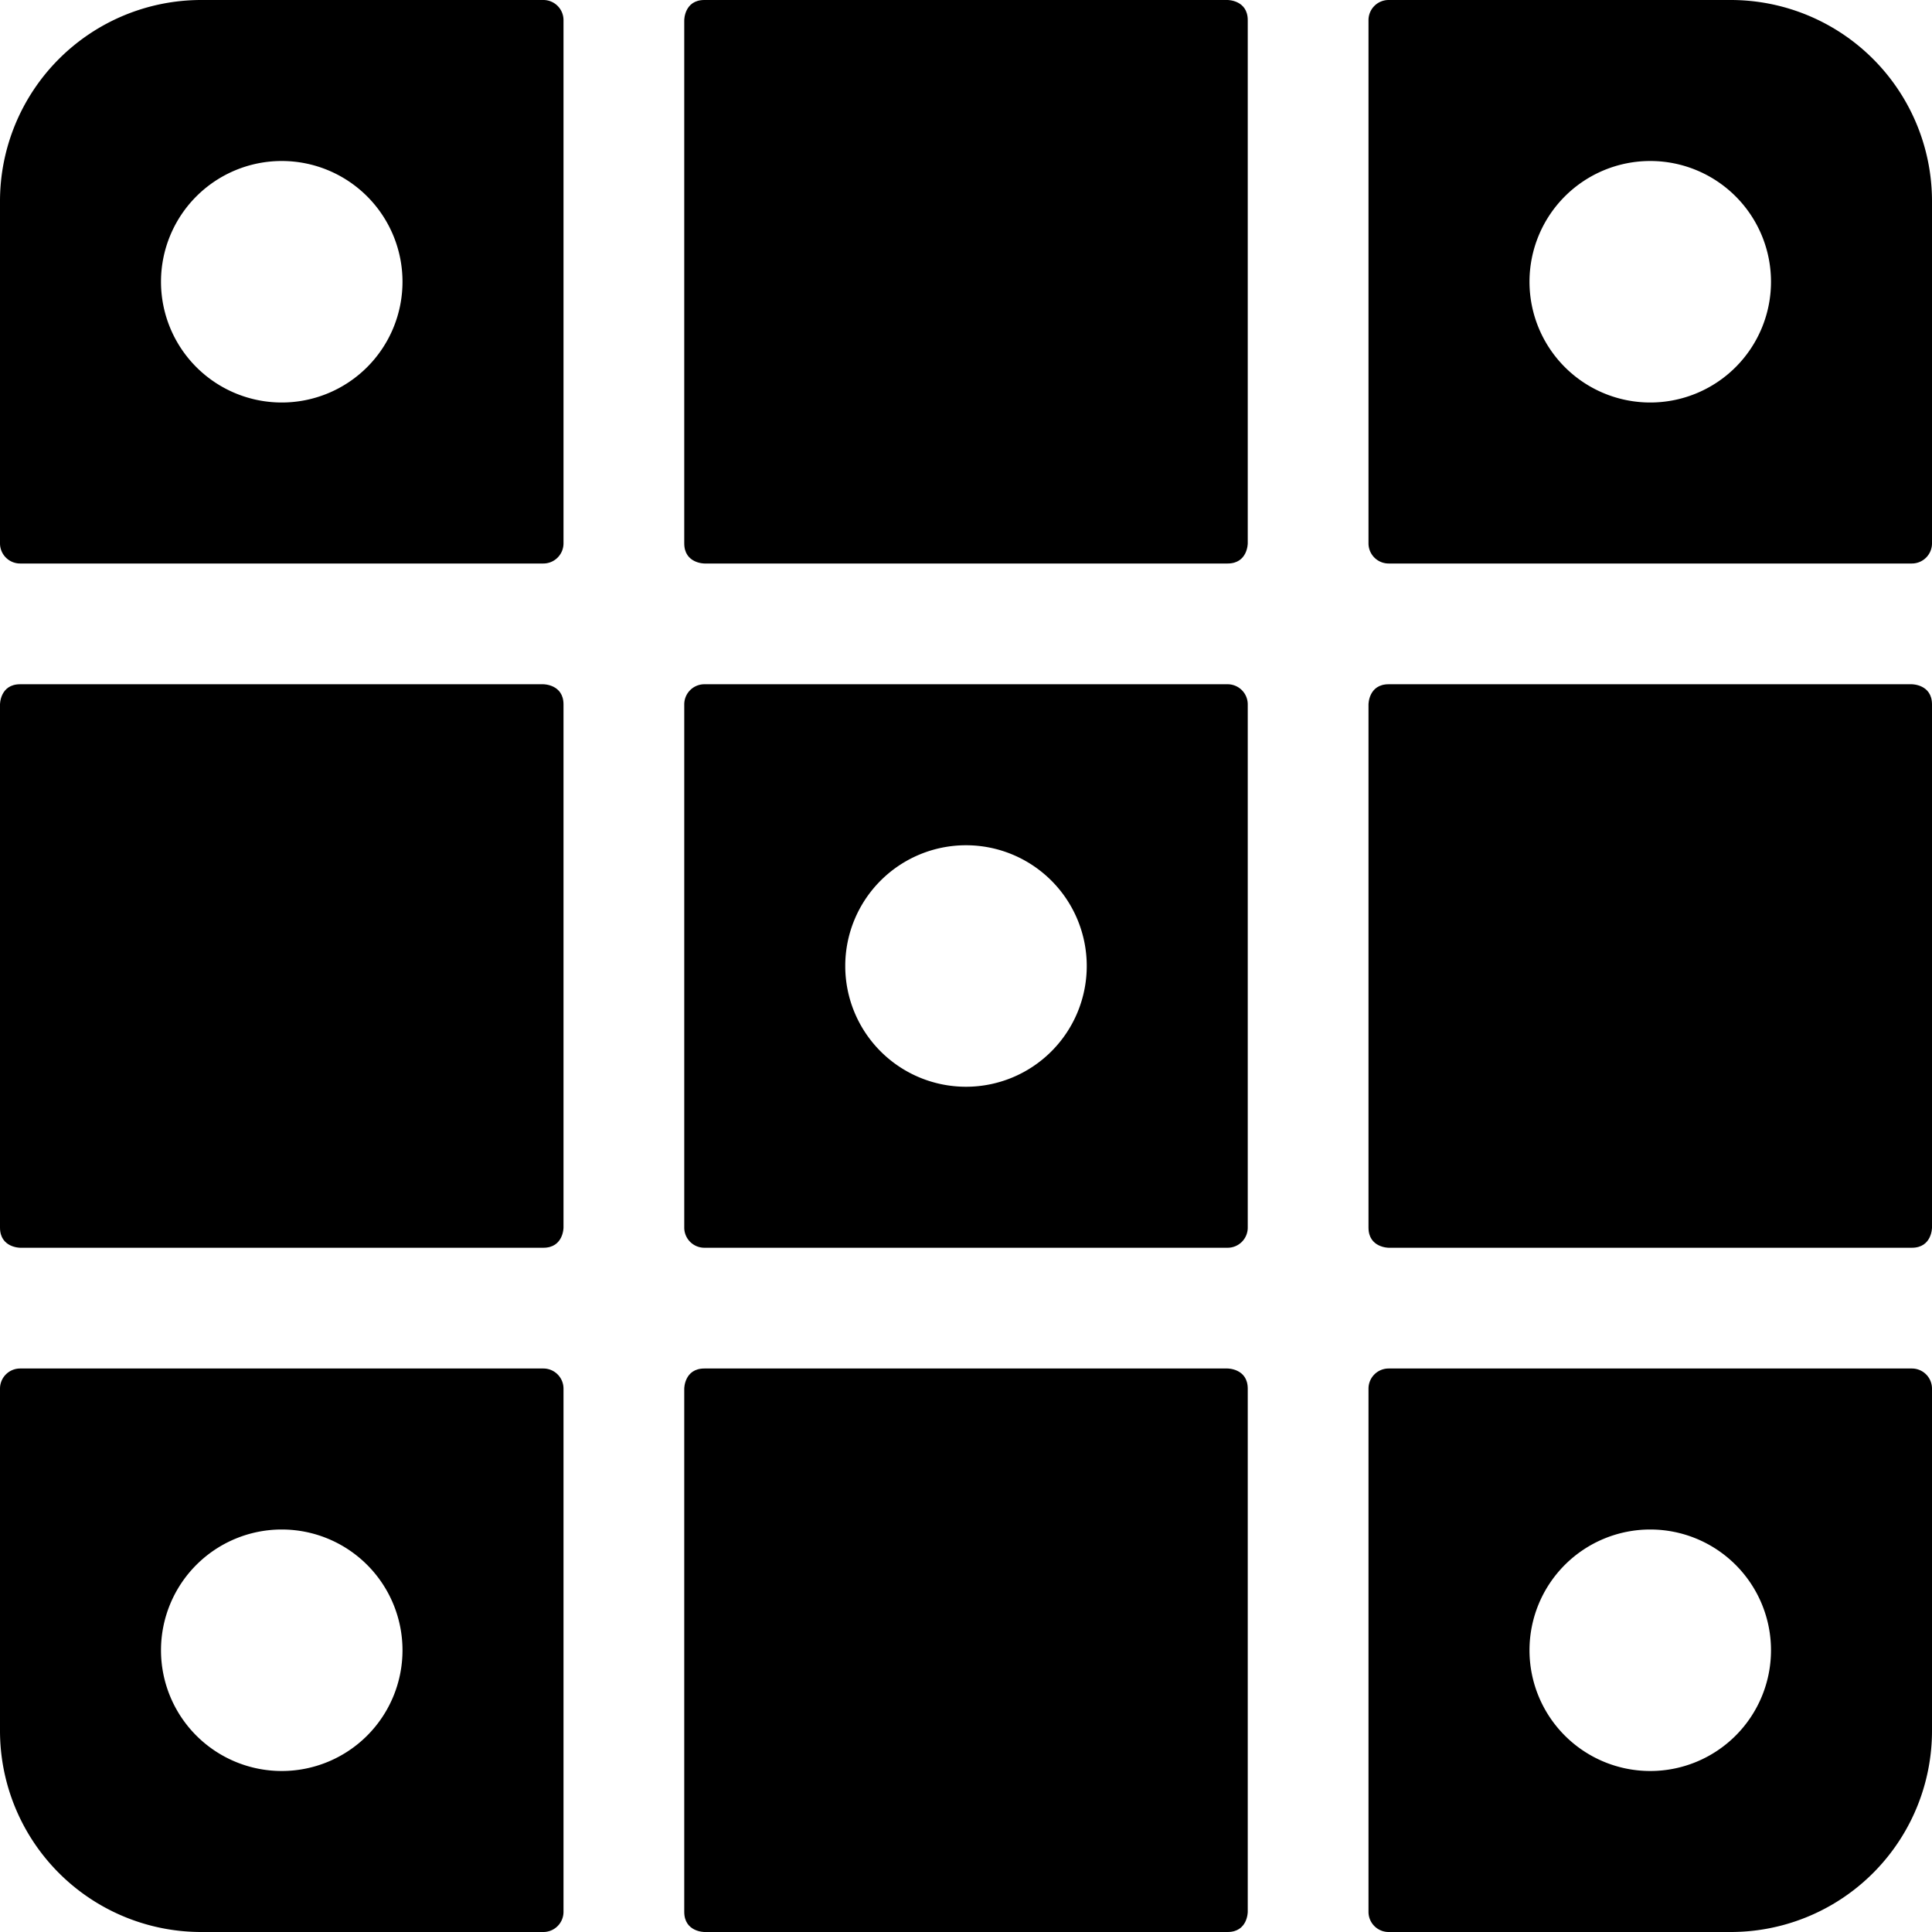
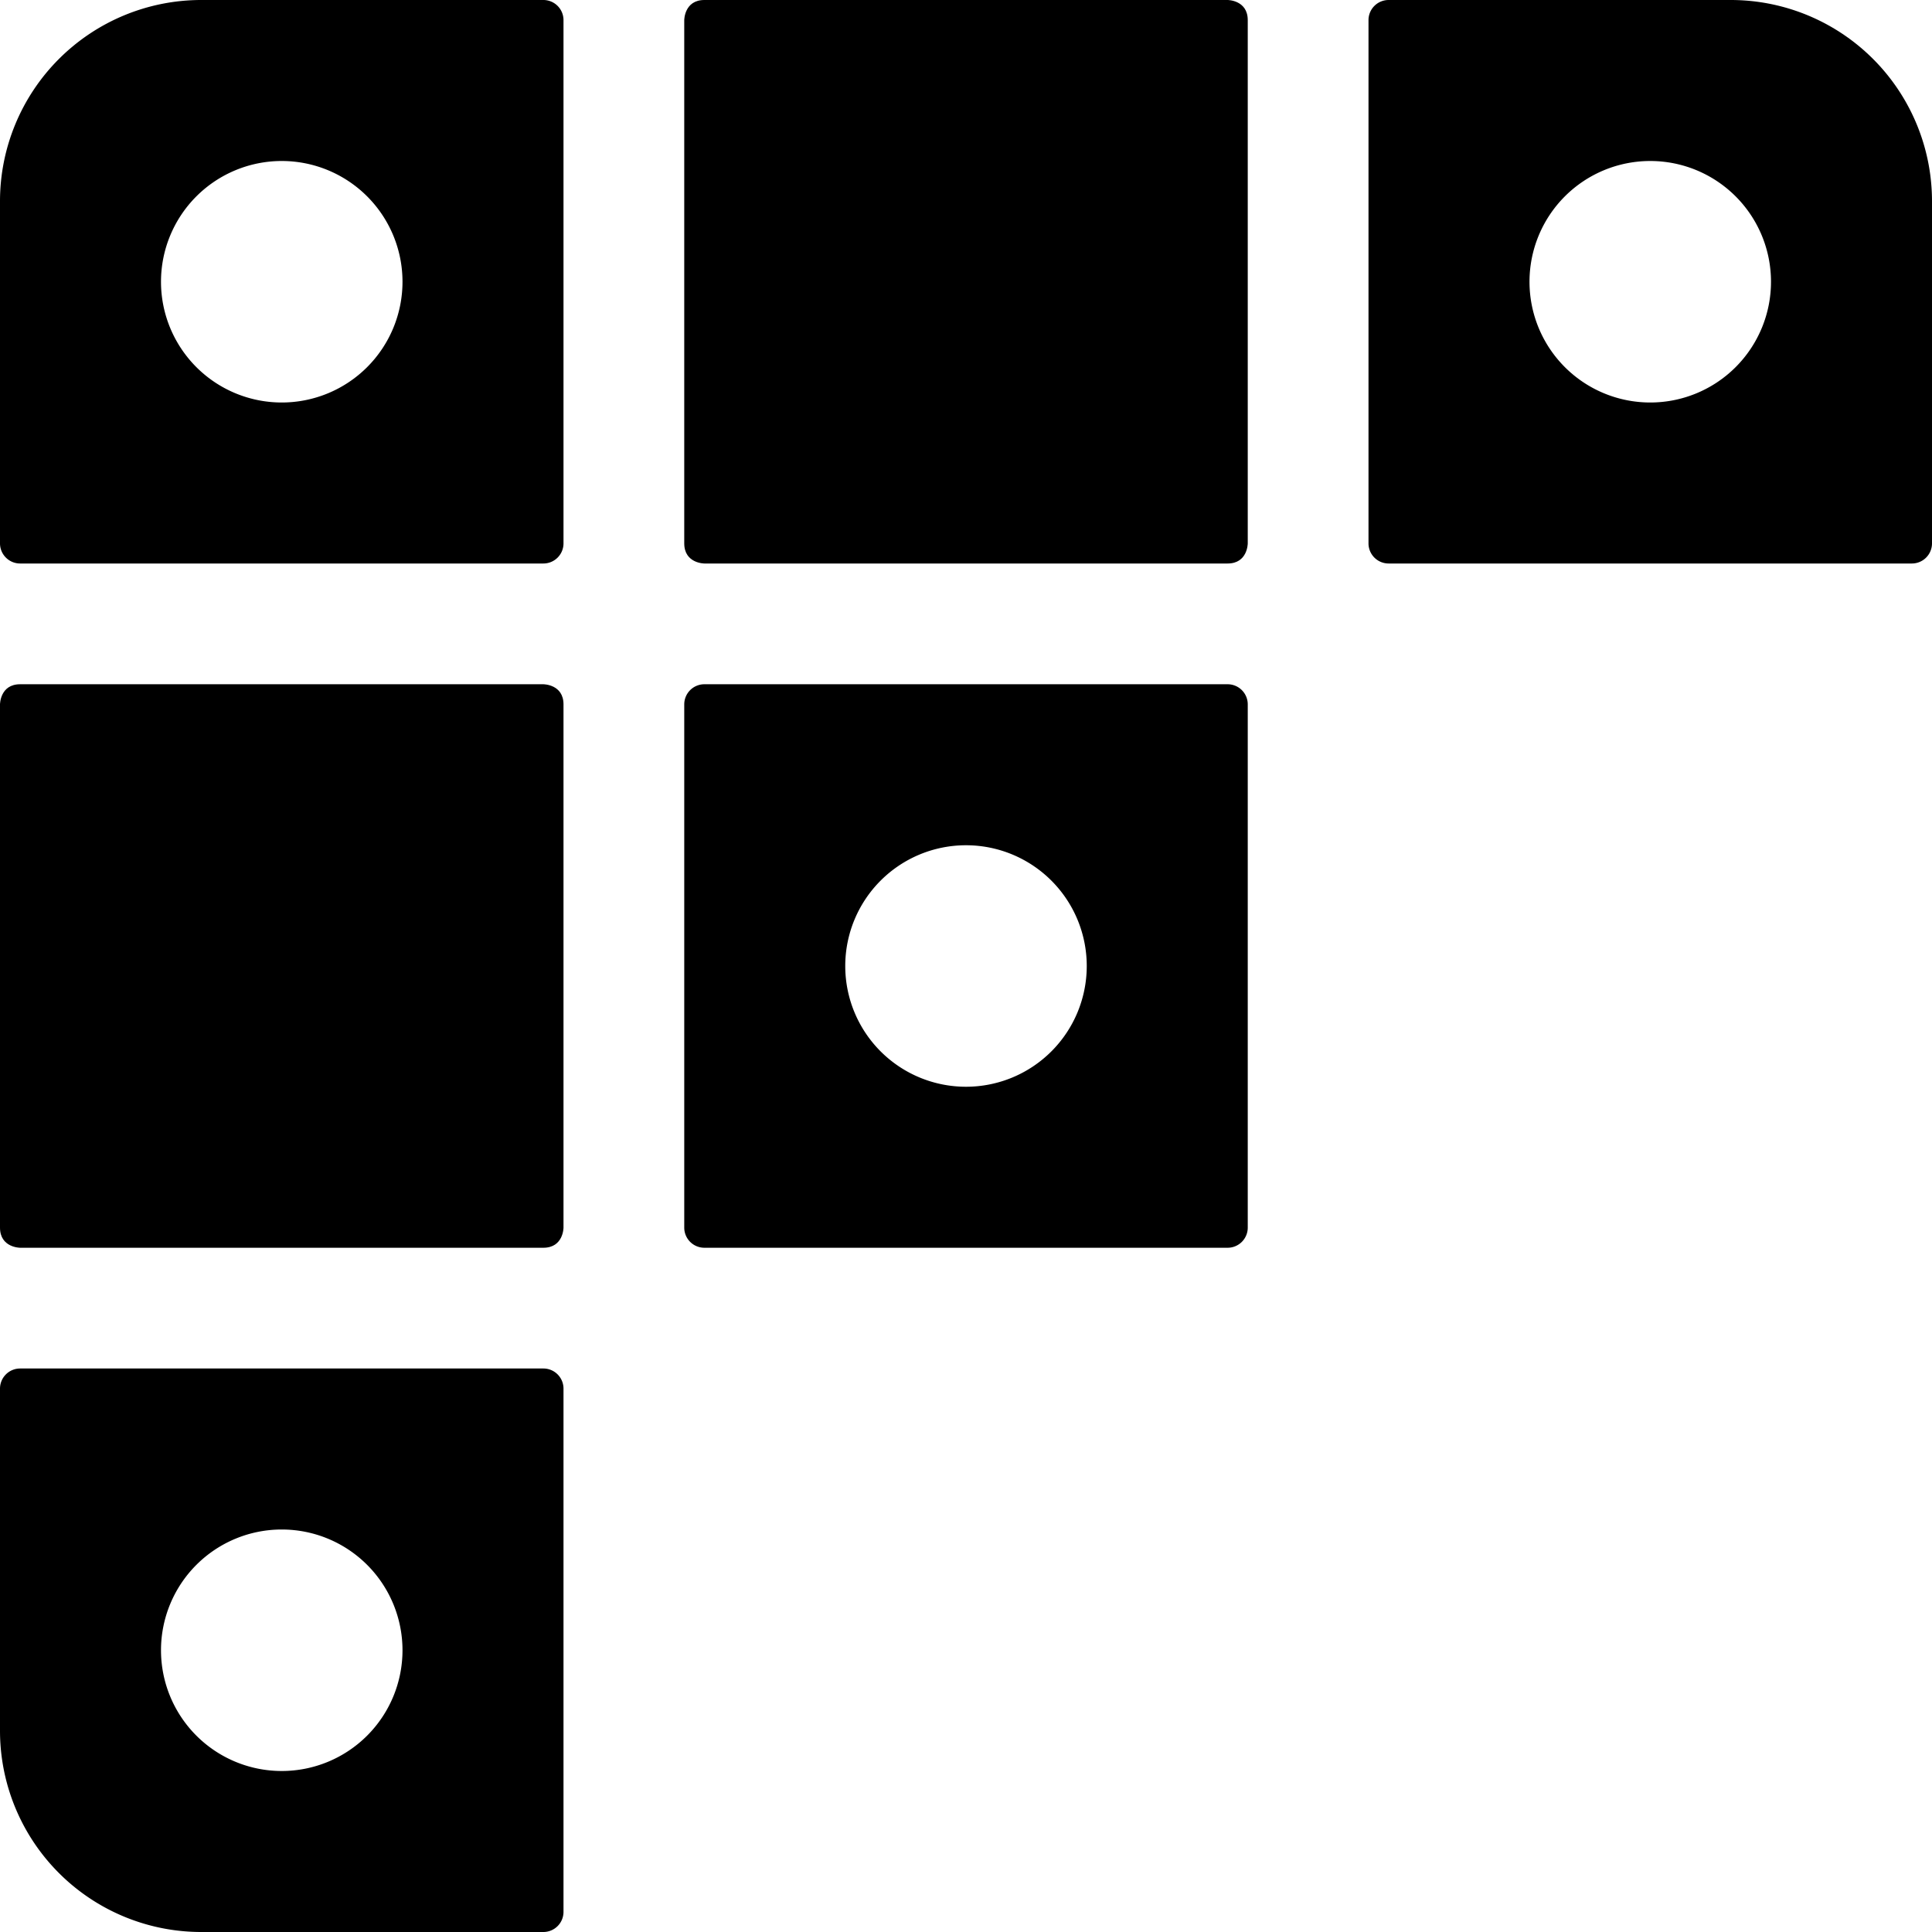
<svg xmlns="http://www.w3.org/2000/svg" viewBox="0 0 24 24">
  <g>
-     <path d="M17.25 8.5h6.5s0.25 0 0.25 0.25v6.5s0 0.25 -0.25 0.25h-6.5s-0.25 0 -0.25 -0.25v-6.5s0 -0.25 0.25 -0.25" fill="#000000" stroke-width="1" />
-     <path d="M8.75 17h6.5s0.25 0 0.25 0.25v6.5s0 0.25 -0.25 0.25h-6.5s-0.25 0 -0.25 -0.25v-6.5s0 -0.25 0.25 -0.25" fill="#000000" stroke-width="1" />
    <path d="M8.75 0h6.5s0.25 0 0.25 0.25v6.5s0 0.25 -0.25 0.25h-6.5s-0.25 0 -0.25 -0.25V0.25s0 -0.25 0.25 -0.25" fill="#000000" stroke-width="1" />
    <path d="M0.25 8.5h6.5s0.25 0 0.25 0.25v6.5s0 0.25 -0.25 0.25H0.25s-0.25 0 -0.25 -0.25v-6.5s0 -0.25 0.25 -0.25" fill="#000000" stroke-width="1" />
    <path d="M8.75 8.5a0.25 0.25 0 0 0 -0.25 0.25v6.5a0.25 0.25 0 0 0 0.25 0.25h6.5a0.25 0.25 0 0 0 0.25 -0.25v-6.5a0.25 0.25 0 0 0 -0.25 -0.25Zm3.25 5a1.5 1.5 0 1 1 1.5 -1.5 1.5 1.5 0 0 1 -1.5 1.5Z" fill="#000000" stroke-width="1" />
    <path d="M17 6.75a0.25 0.25 0 0 0 0.25 0.25h6.5a0.25 0.25 0 0 0 0.25 -0.25V2.5A2.5 2.5 0 0 0 21.5 0h-4.25a0.25 0.25 0 0 0 -0.25 0.25ZM20.5 2A1.5 1.5 0 1 1 19 3.5 1.5 1.5 0 0 1 20.5 2Z" fill="#000000" stroke-width="1" />
    <path d="M7 17.25a0.25 0.25 0 0 0 -0.25 -0.25H0.25a0.25 0.25 0 0 0 -0.25 0.25v4.25A2.5 2.5 0 0 0 2.5 24h4.25a0.25 0.25 0 0 0 0.25 -0.25ZM3.5 22A1.5 1.5 0 1 1 5 20.5 1.5 1.5 0 0 1 3.5 22Z" fill="#000000" stroke-width="1" />
-     <path d="M17.25 17a0.25 0.25 0 0 0 -0.25 0.25v6.5a0.25 0.25 0 0 0 0.25 0.25h4.25a2.5 2.5 0 0 0 2.5 -2.5v-4.25a0.25 0.25 0 0 0 -0.25 -0.25Zm3.25 5a1.5 1.5 0 1 1 1.5 -1.5 1.5 1.5 0 0 1 -1.5 1.5Z" fill="#000000" stroke-width="1" />
    <path d="M6.75 7A0.25 0.25 0 0 0 7 6.75V0.25A0.25 0.25 0 0 0 6.75 0H2.5A2.5 2.5 0 0 0 0 2.5v4.25A0.25 0.25 0 0 0 0.25 7ZM3.5 2A1.5 1.5 0 1 1 2 3.5 1.5 1.5 0 0 1 3.5 2Z" fill="#000000" stroke-width="1" />
  </g>
</svg>